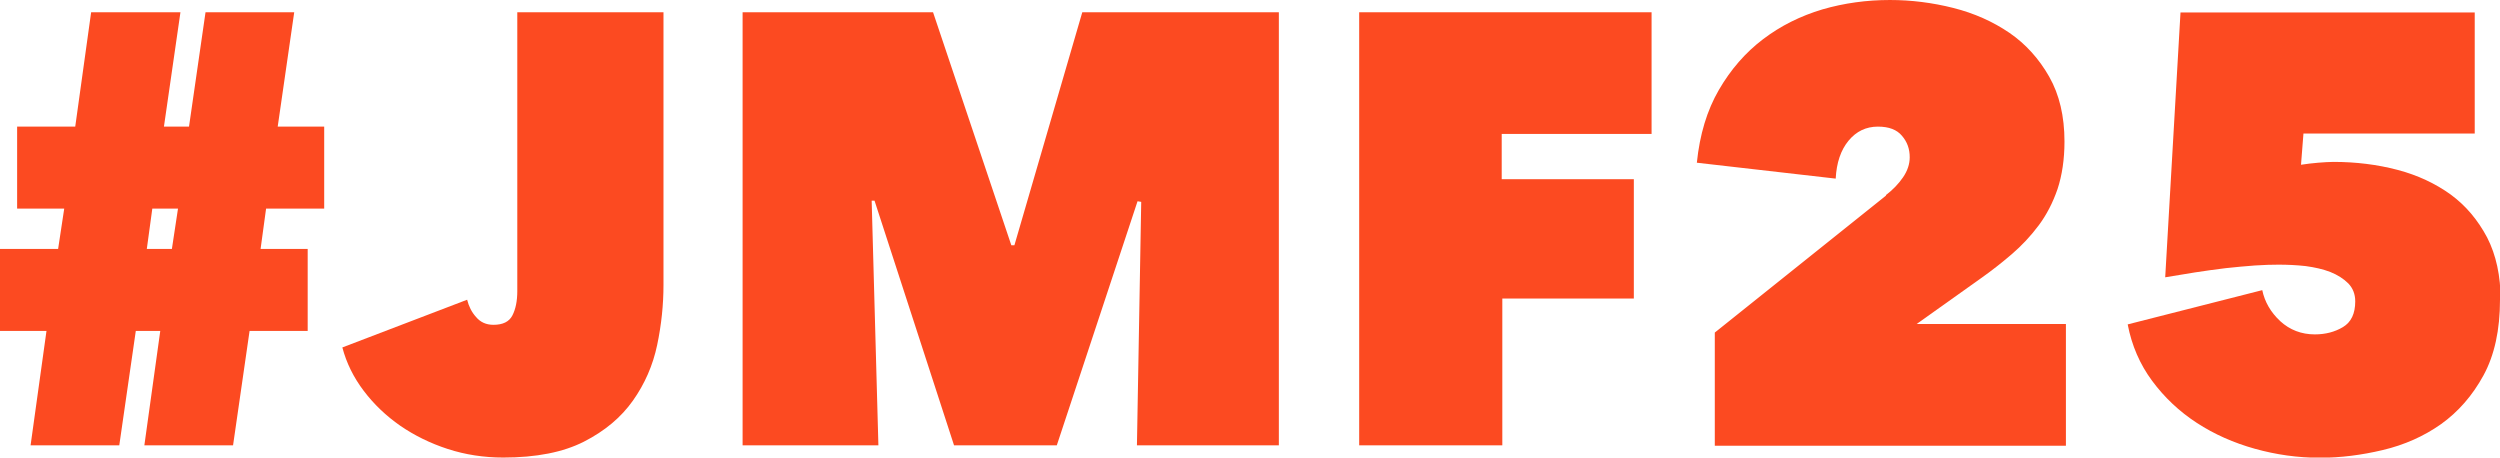
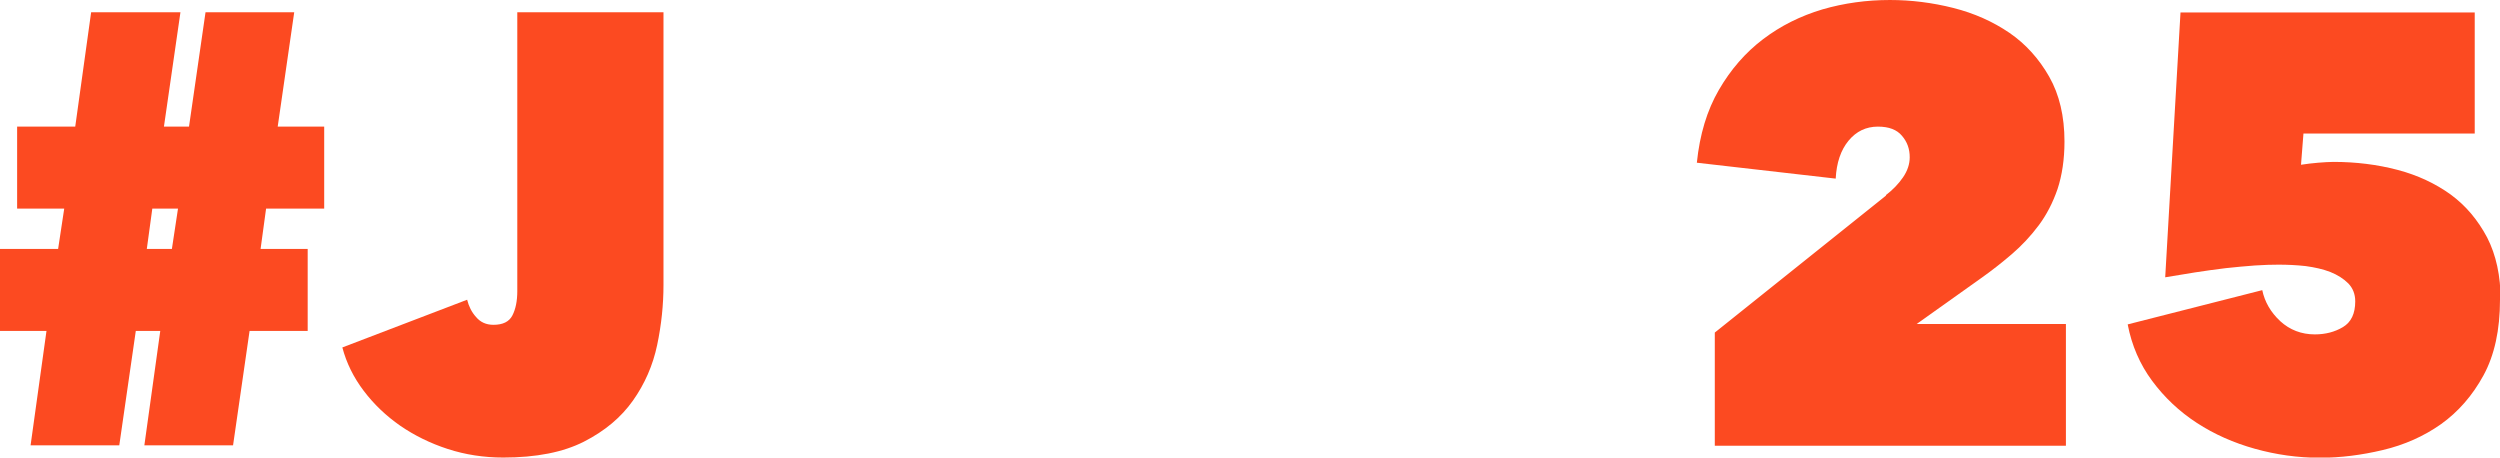
<svg xmlns="http://www.w3.org/2000/svg" id="Lag_1" viewBox="0 0 122.61 22.44">
  <defs>
    <style>.cls-1{fill:#fc4a21;stroke-width:0px;}</style>
  </defs>
  <path class="cls-1" d="M12.78,12.21h2.31v4.02h-2.85l-.81,5.61h-4.35l.78-5.61h-1.2l-.81,5.61H1.5l.78-5.61H0v-4.02h2.85l.3-1.98H.84v-4.02h2.85l.78-5.61h4.38l-.81,5.61h1.23l.81-5.61h4.35l-.81,5.61h2.28v4.02h-2.85l-.27,1.98ZM7.2,12.21h1.23l.3-1.98h-1.26l-.27,1.98Z" />
  <path class="cls-1" d="M24.69,22.44c-.96,0-1.87-.14-2.73-.42-.86-.28-1.63-.66-2.33-1.14-.69-.48-1.29-1.05-1.79-1.71s-.85-1.37-1.05-2.13l6.12-2.34c.08.32.22.61.44.85.21.25.49.38.85.38.46,0,.77-.15.93-.46.16-.31.24-.71.24-1.19V.6h7.17v13.38c0,.96-.1,1.94-.31,2.94s-.61,1.91-1.19,2.73c-.58.82-1.38,1.49-2.4,2.01-1.02.52-2.34.78-3.96.78Z" />
-   <path class="cls-1" d="M42.75,9.84l.33,12h-6.66V.6h9.34l3.84,11.43h.15l3.33-11.43h9.64v21.24h-6.96l.21-11.94-.18-.03-3.96,11.97h-5.04l-3.9-12h-.15Z" />
-   <path class="cls-1" d="M73.65,8.79h6.48v5.85h-6.45v7.2h-7.02V.6h14.34v5.97h-7.35v2.22Z" />
  <path class="cls-1" d="M92.49,9.57c.34-.26.62-.55.84-.87.22-.32.33-.65.33-.99,0-.4-.12-.75-.38-1.05-.25-.3-.64-.45-1.18-.45-.58,0-1.06.23-1.44.69-.38.46-.59,1.08-.63,1.86l-6.81-.78c.14-1.38.5-2.57,1.08-3.57.58-1,1.3-1.83,2.17-2.49s1.84-1.14,2.91-1.46c1.07-.31,2.17-.46,3.31-.46,1.04,0,2.08.13,3.11.39,1.03.26,1.94.67,2.75,1.22.8.55,1.45,1.27,1.95,2.15.5.88.75,1.94.75,3.18,0,.88-.12,1.66-.34,2.33-.23.67-.54,1.27-.93,1.79-.39.52-.83.99-1.32,1.41s-1,.82-1.54,1.2l-3.12,2.22h7.32v5.97h-17.22v-5.55l8.4-6.72Z" />
  <path class="cls-1" d="M122.61,14.7c0,1.48-.27,2.72-.81,3.71-.54.99-1.24,1.79-2.08,2.39-.85.6-1.8,1.02-2.85,1.27-1.05.25-2.08.38-3.1.38-1.08,0-2.14-.15-3.18-.44s-1.99-.71-2.85-1.27c-.86-.56-1.59-1.25-2.19-2.06-.6-.81-1-1.73-1.2-2.77l6.6-1.68c.12.58.42,1.09.88,1.52.47.43,1.04.65,1.7.65.52,0,.98-.12,1.38-.36.4-.24.6-.66.6-1.26,0-.36-.12-.65-.34-.88-.23-.23-.53-.42-.88-.56-.36-.14-.77-.23-1.21-.29-.45-.05-.9-.07-1.33-.07-.32,0-.71.01-1.16.04-.45.03-.93.08-1.42.13-.5.06-1,.13-1.52.21-.51.08-1,.16-1.46.24l.75-12.99h14.43v5.94h-8.4l-.12,1.53c.28-.04.56-.08.84-.1s.53-.04.75-.04c1.1,0,2.15.13,3.14.39.99.26,1.86.67,2.61,1.21.75.55,1.34,1.26,1.79,2.11.44.86.66,1.88.66,3.06Z" />
</svg>